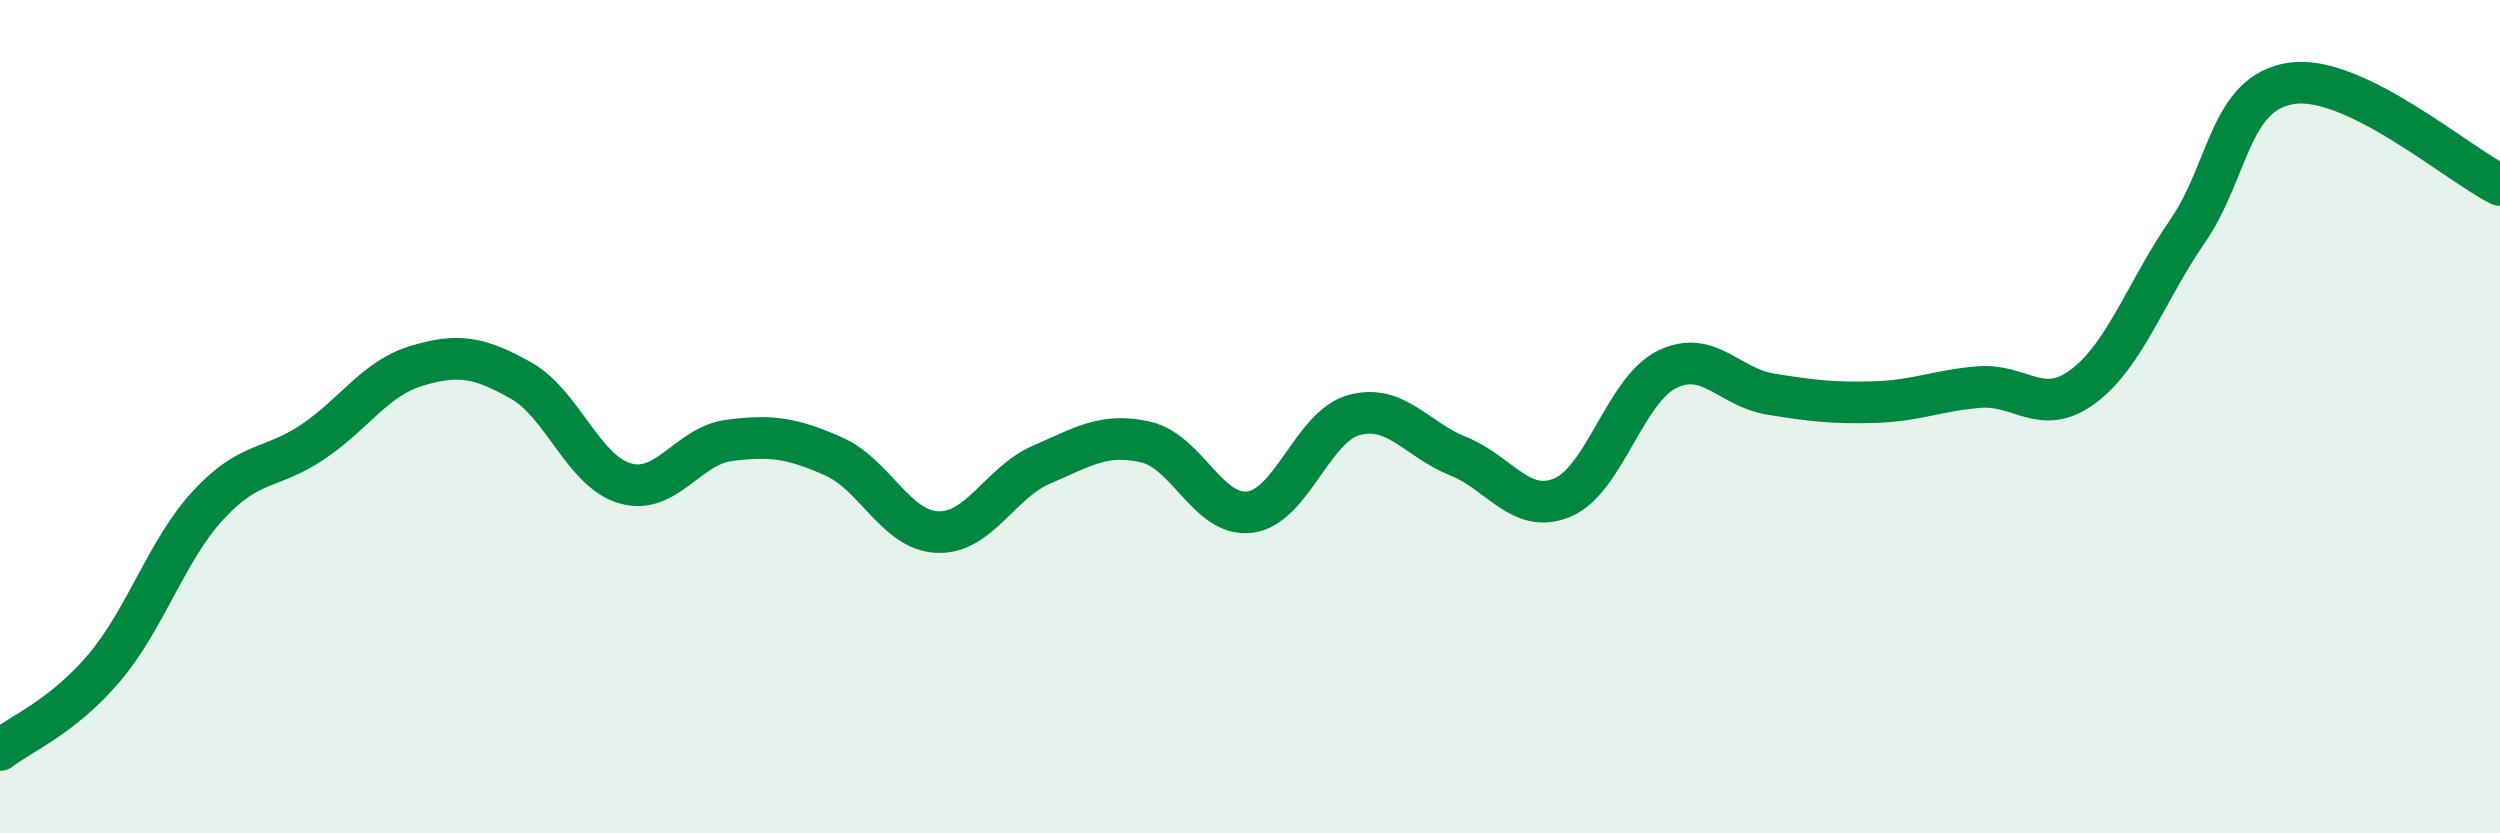
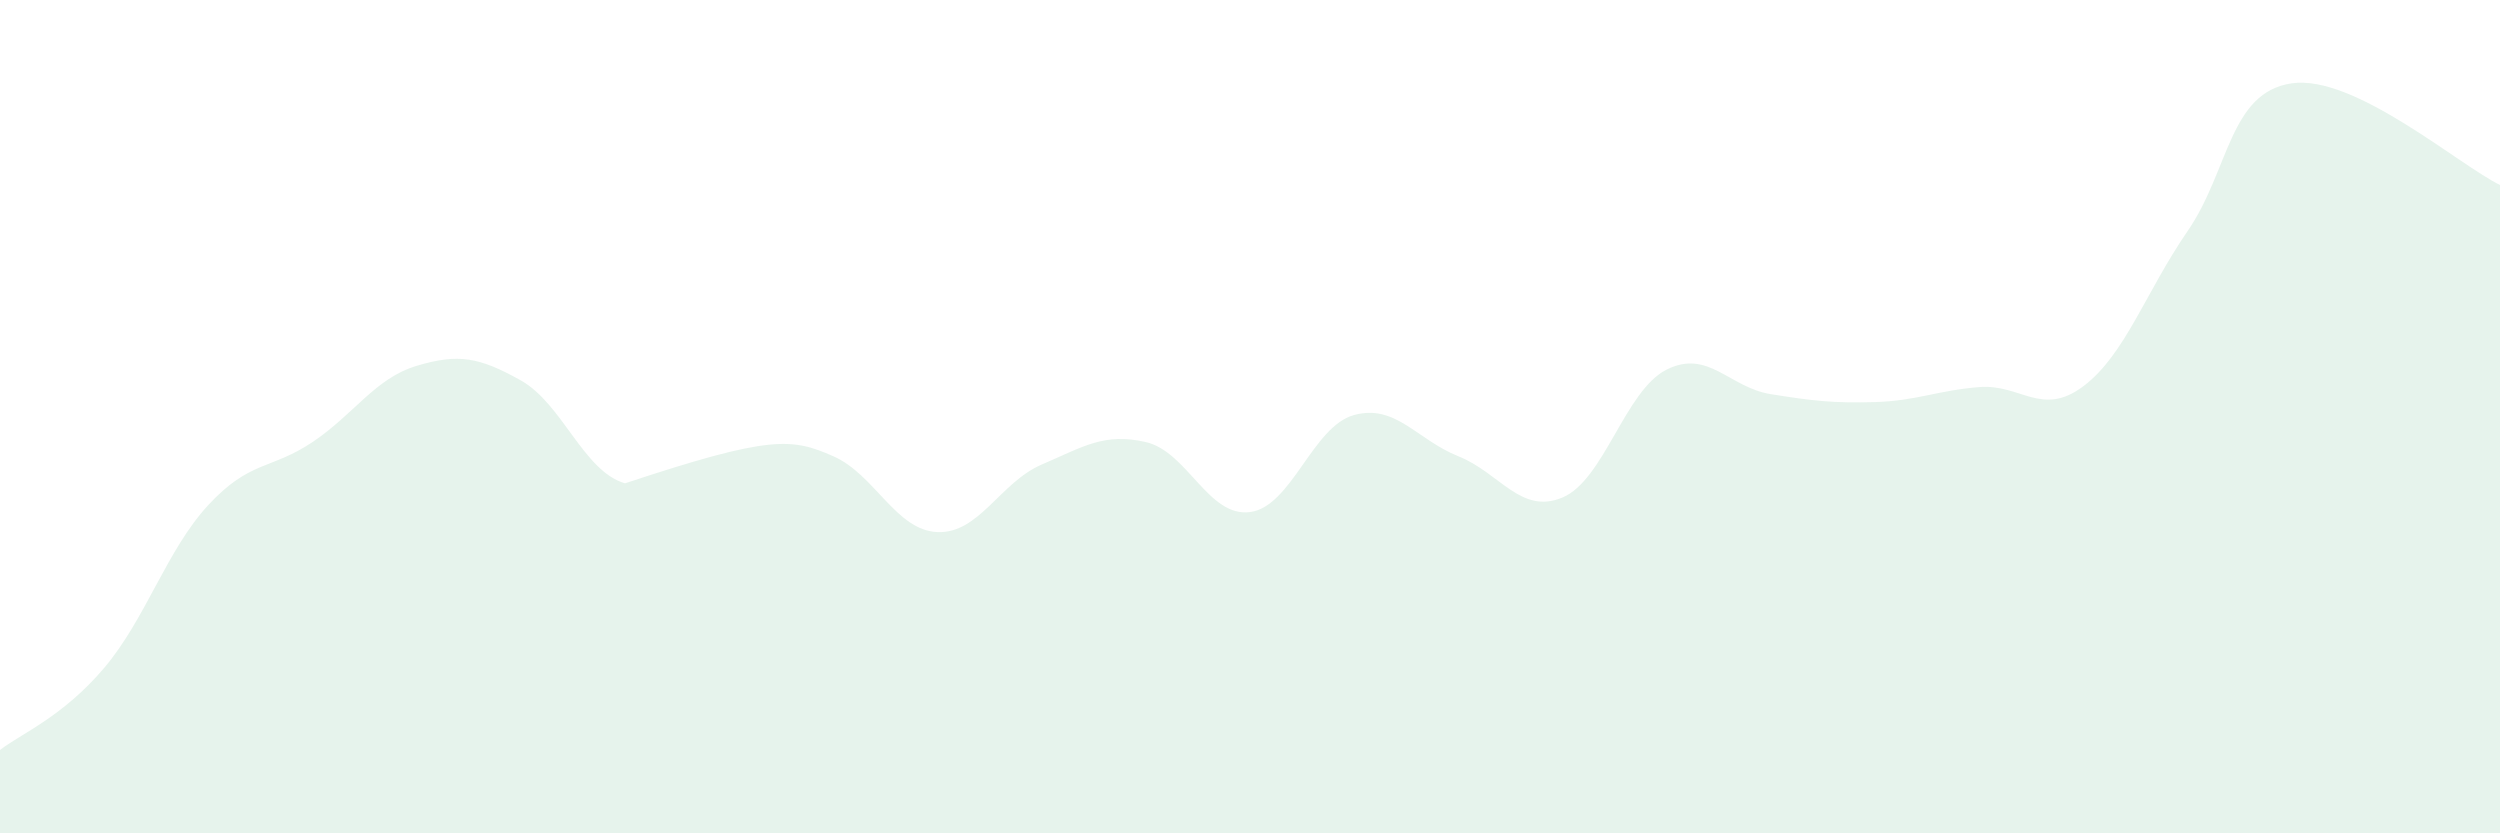
<svg xmlns="http://www.w3.org/2000/svg" width="60" height="20" viewBox="0 0 60 20">
-   <path d="M 0,18 C 0.5,17.61 1.5,17.21 2.5,16.03 C 3.5,14.85 4,13.2 5,12.12 C 6,11.04 6.5,11.28 7.5,10.61 C 8.5,9.94 9,9.08 10,8.78 C 11,8.48 11.5,8.57 12.5,9.13 C 13.5,9.69 14,11.31 15,11.6 C 16,11.89 16.5,10.7 17.5,10.57 C 18.5,10.44 19,10.51 20,10.95 C 21,11.39 21.5,12.73 22.5,12.77 C 23.5,12.81 24,11.58 25,11.15 C 26,10.72 26.5,10.38 27.5,10.61 C 28.5,10.84 29,12.42 30,12.29 C 31,12.16 31.5,10.23 32.5,9.96 C 33.5,9.69 34,10.55 35,10.95 C 36,11.35 36.5,12.36 37.5,11.94 C 38.5,11.52 39,9.37 40,8.87 C 41,8.37 41.5,9.3 42.5,9.46 C 43.5,9.62 44,9.68 45,9.65 C 46,9.62 46.5,9.37 47.5,9.29 C 48.5,9.21 49,10.02 50,9.27 C 51,8.52 51.5,7 52.5,5.55 C 53.5,4.1 53.5,2.22 55,2 C 56.5,1.78 59,3.95 60,4.44L60 20L0 20Z" fill="#008740" opacity="0.1" stroke-linecap="round" stroke-linejoin="round" />
-   <path d="M 0,18 C 0.5,17.61 1.5,17.21 2.5,16.03 C 3.5,14.85 4,13.2 5,12.12 C 6,11.04 6.5,11.28 7.5,10.61 C 8.5,9.94 9,9.08 10,8.78 C 11,8.48 11.5,8.57 12.5,9.13 C 13.5,9.69 14,11.31 15,11.6 C 16,11.89 16.5,10.7 17.5,10.57 C 18.5,10.44 19,10.51 20,10.95 C 21,11.39 21.5,12.73 22.5,12.77 C 23.5,12.81 24,11.58 25,11.15 C 26,10.72 26.5,10.38 27.5,10.61 C 28.5,10.84 29,12.42 30,12.29 C 31,12.16 31.5,10.23 32.5,9.96 C 33.5,9.69 34,10.55 35,10.95 C 36,11.35 36.5,12.36 37.5,11.94 C 38.5,11.52 39,9.37 40,8.87 C 41,8.37 41.5,9.3 42.5,9.46 C 43.5,9.62 44,9.68 45,9.65 C 46,9.62 46.5,9.37 47.5,9.29 C 48.5,9.21 49,10.02 50,9.27 C 51,8.52 51.5,7 52.5,5.55 C 53.5,4.1 53.5,2.22 55,2 C 56.5,1.78 59,3.95 60,4.44" stroke="#008740" stroke-width="1" fill="none" stroke-linecap="round" stroke-linejoin="round" />
+   <path d="M 0,18 C 0.5,17.61 1.5,17.21 2.5,16.03 C 3.5,14.85 4,13.2 5,12.12 C 6,11.04 6.5,11.28 7.5,10.61 C 8.5,9.94 9,9.08 10,8.78 C 11,8.48 11.5,8.57 12.5,9.13 C 13.5,9.69 14,11.31 15,11.6 C 18.5,10.44 19,10.51 20,10.95 C 21,11.39 21.5,12.73 22.5,12.77 C 23.5,12.81 24,11.58 25,11.15 C 26,10.72 26.5,10.38 27.5,10.61 C 28.5,10.84 29,12.42 30,12.29 C 31,12.16 31.5,10.23 32.5,9.96 C 33.5,9.69 34,10.55 35,10.95 C 36,11.35 36.5,12.36 37.5,11.94 C 38.5,11.52 39,9.37 40,8.87 C 41,8.37 41.5,9.3 42.5,9.46 C 43.5,9.62 44,9.68 45,9.65 C 46,9.62 46.5,9.37 47.5,9.29 C 48.5,9.21 49,10.02 50,9.27 C 51,8.52 51.5,7 52.5,5.55 C 53.5,4.1 53.5,2.22 55,2 C 56.5,1.78 59,3.95 60,4.44L60 20L0 20Z" fill="#008740" opacity="0.1" stroke-linecap="round" stroke-linejoin="round" />
</svg>